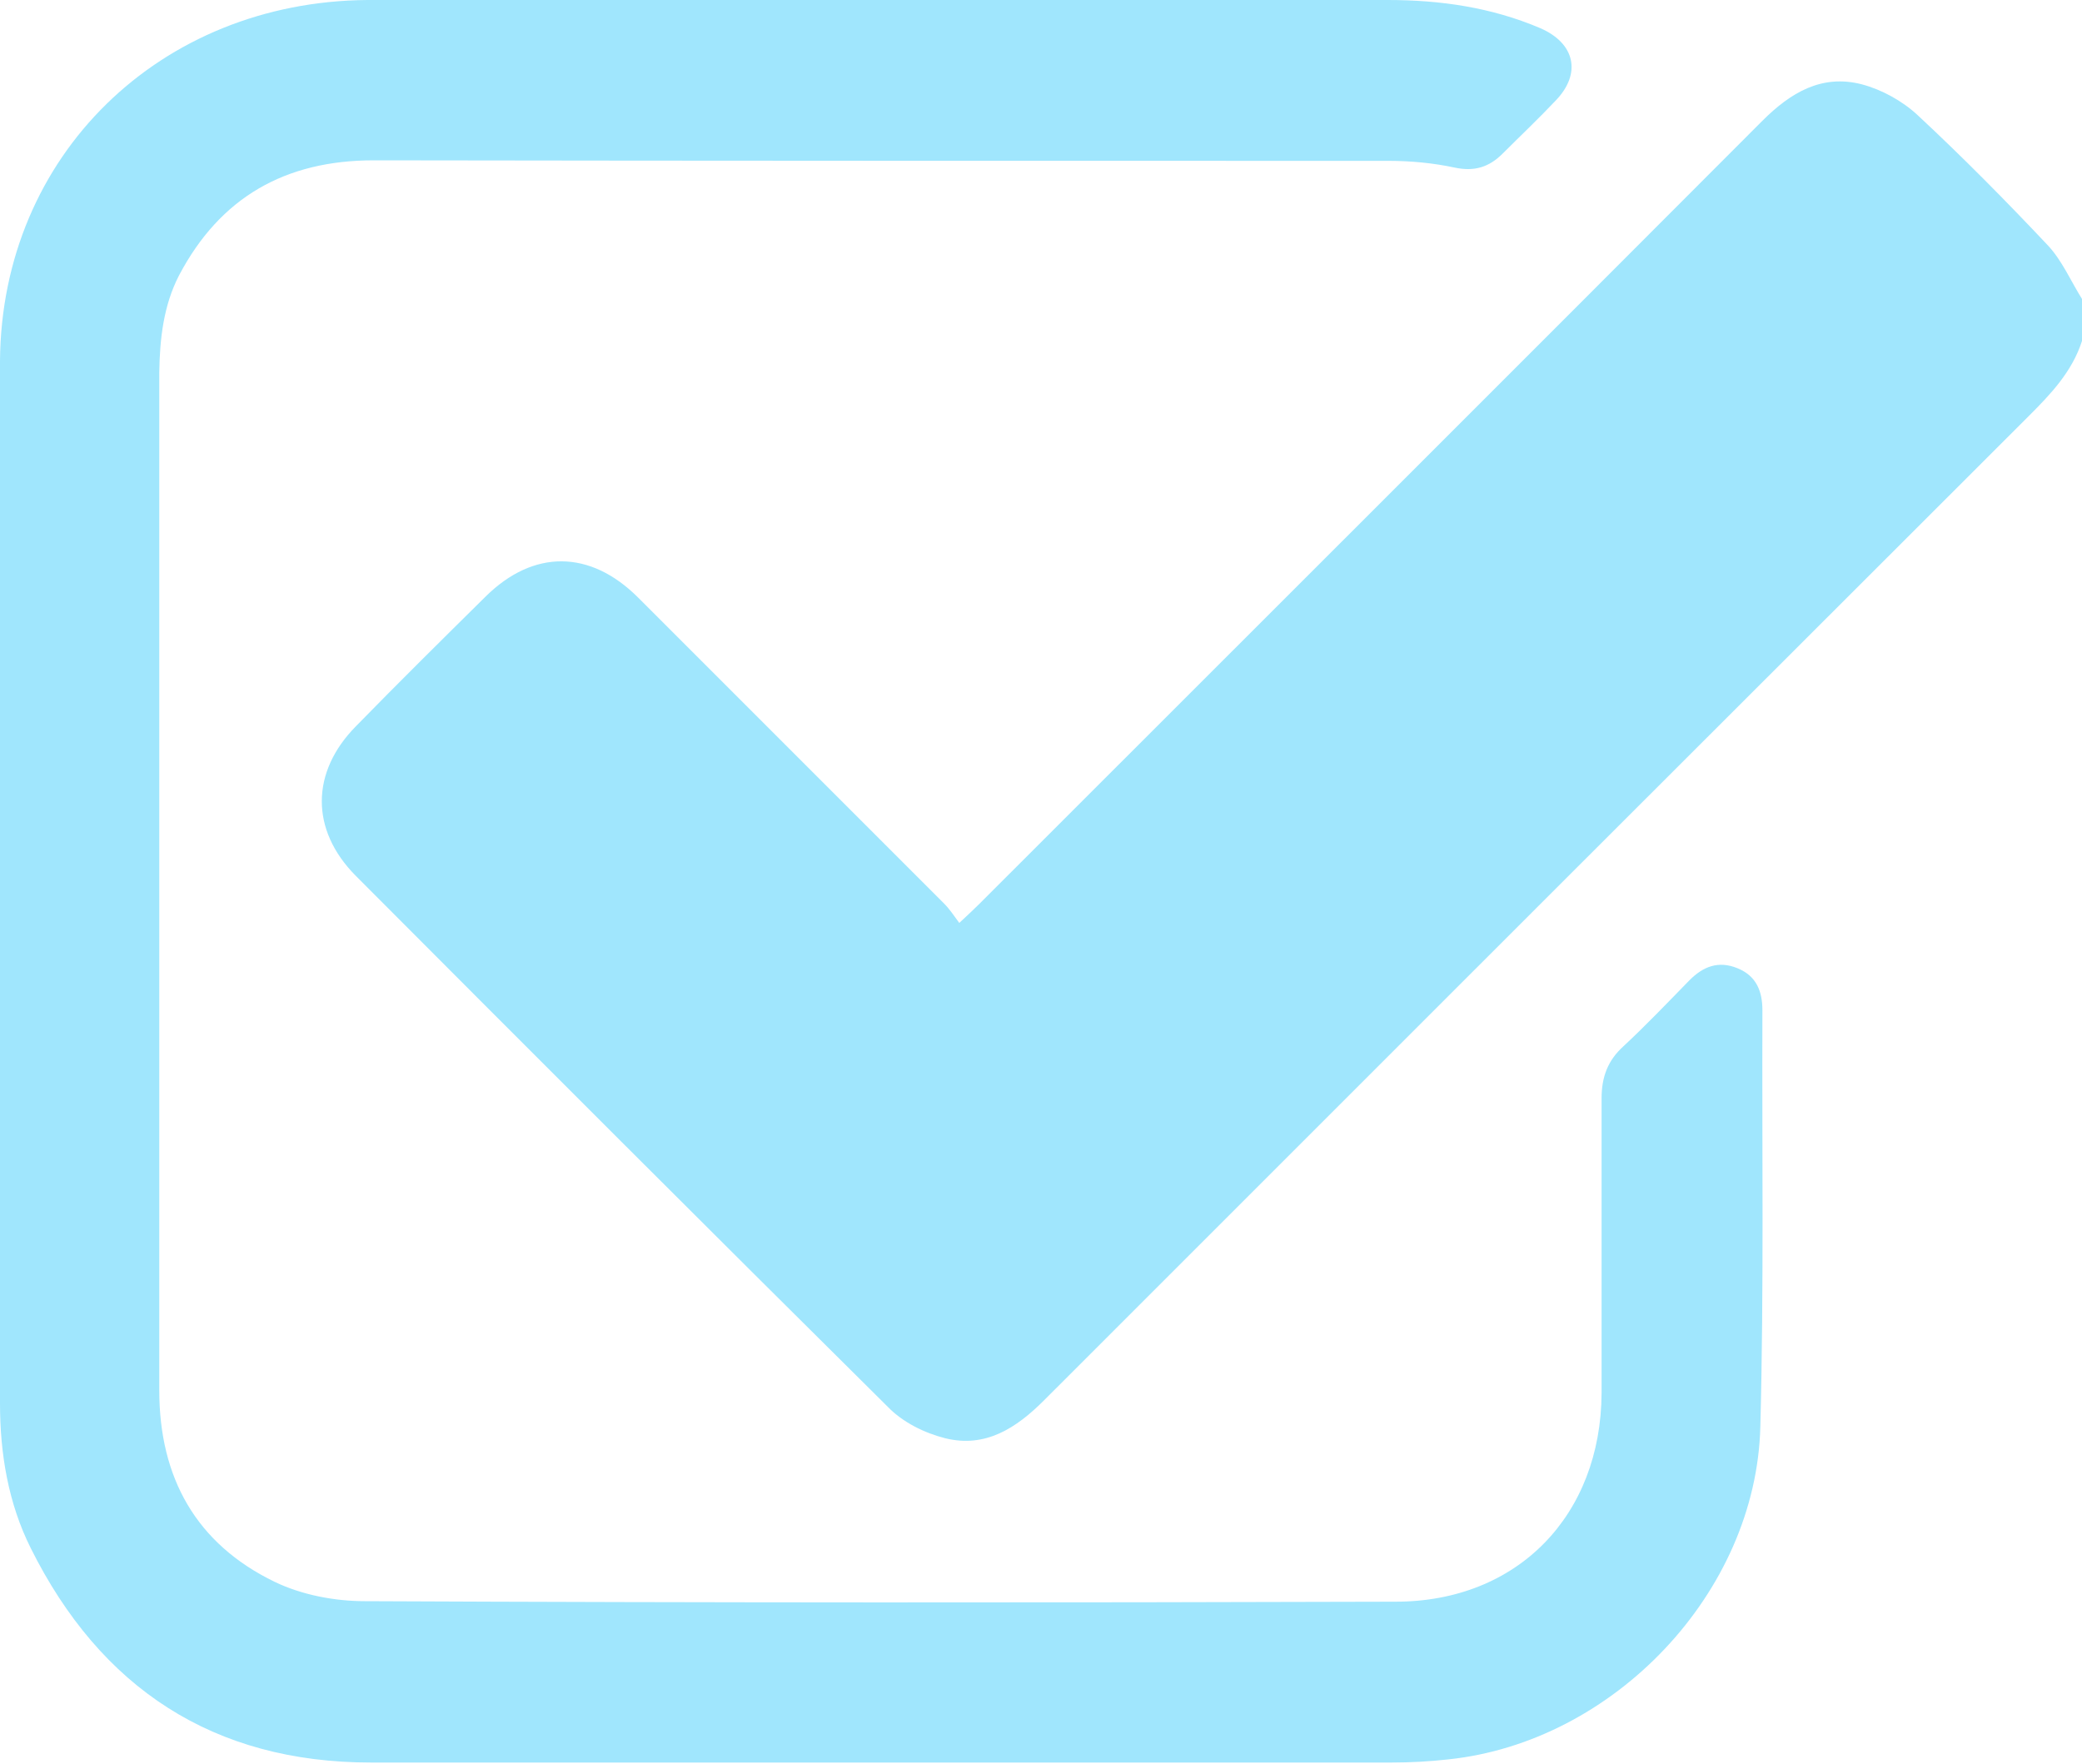
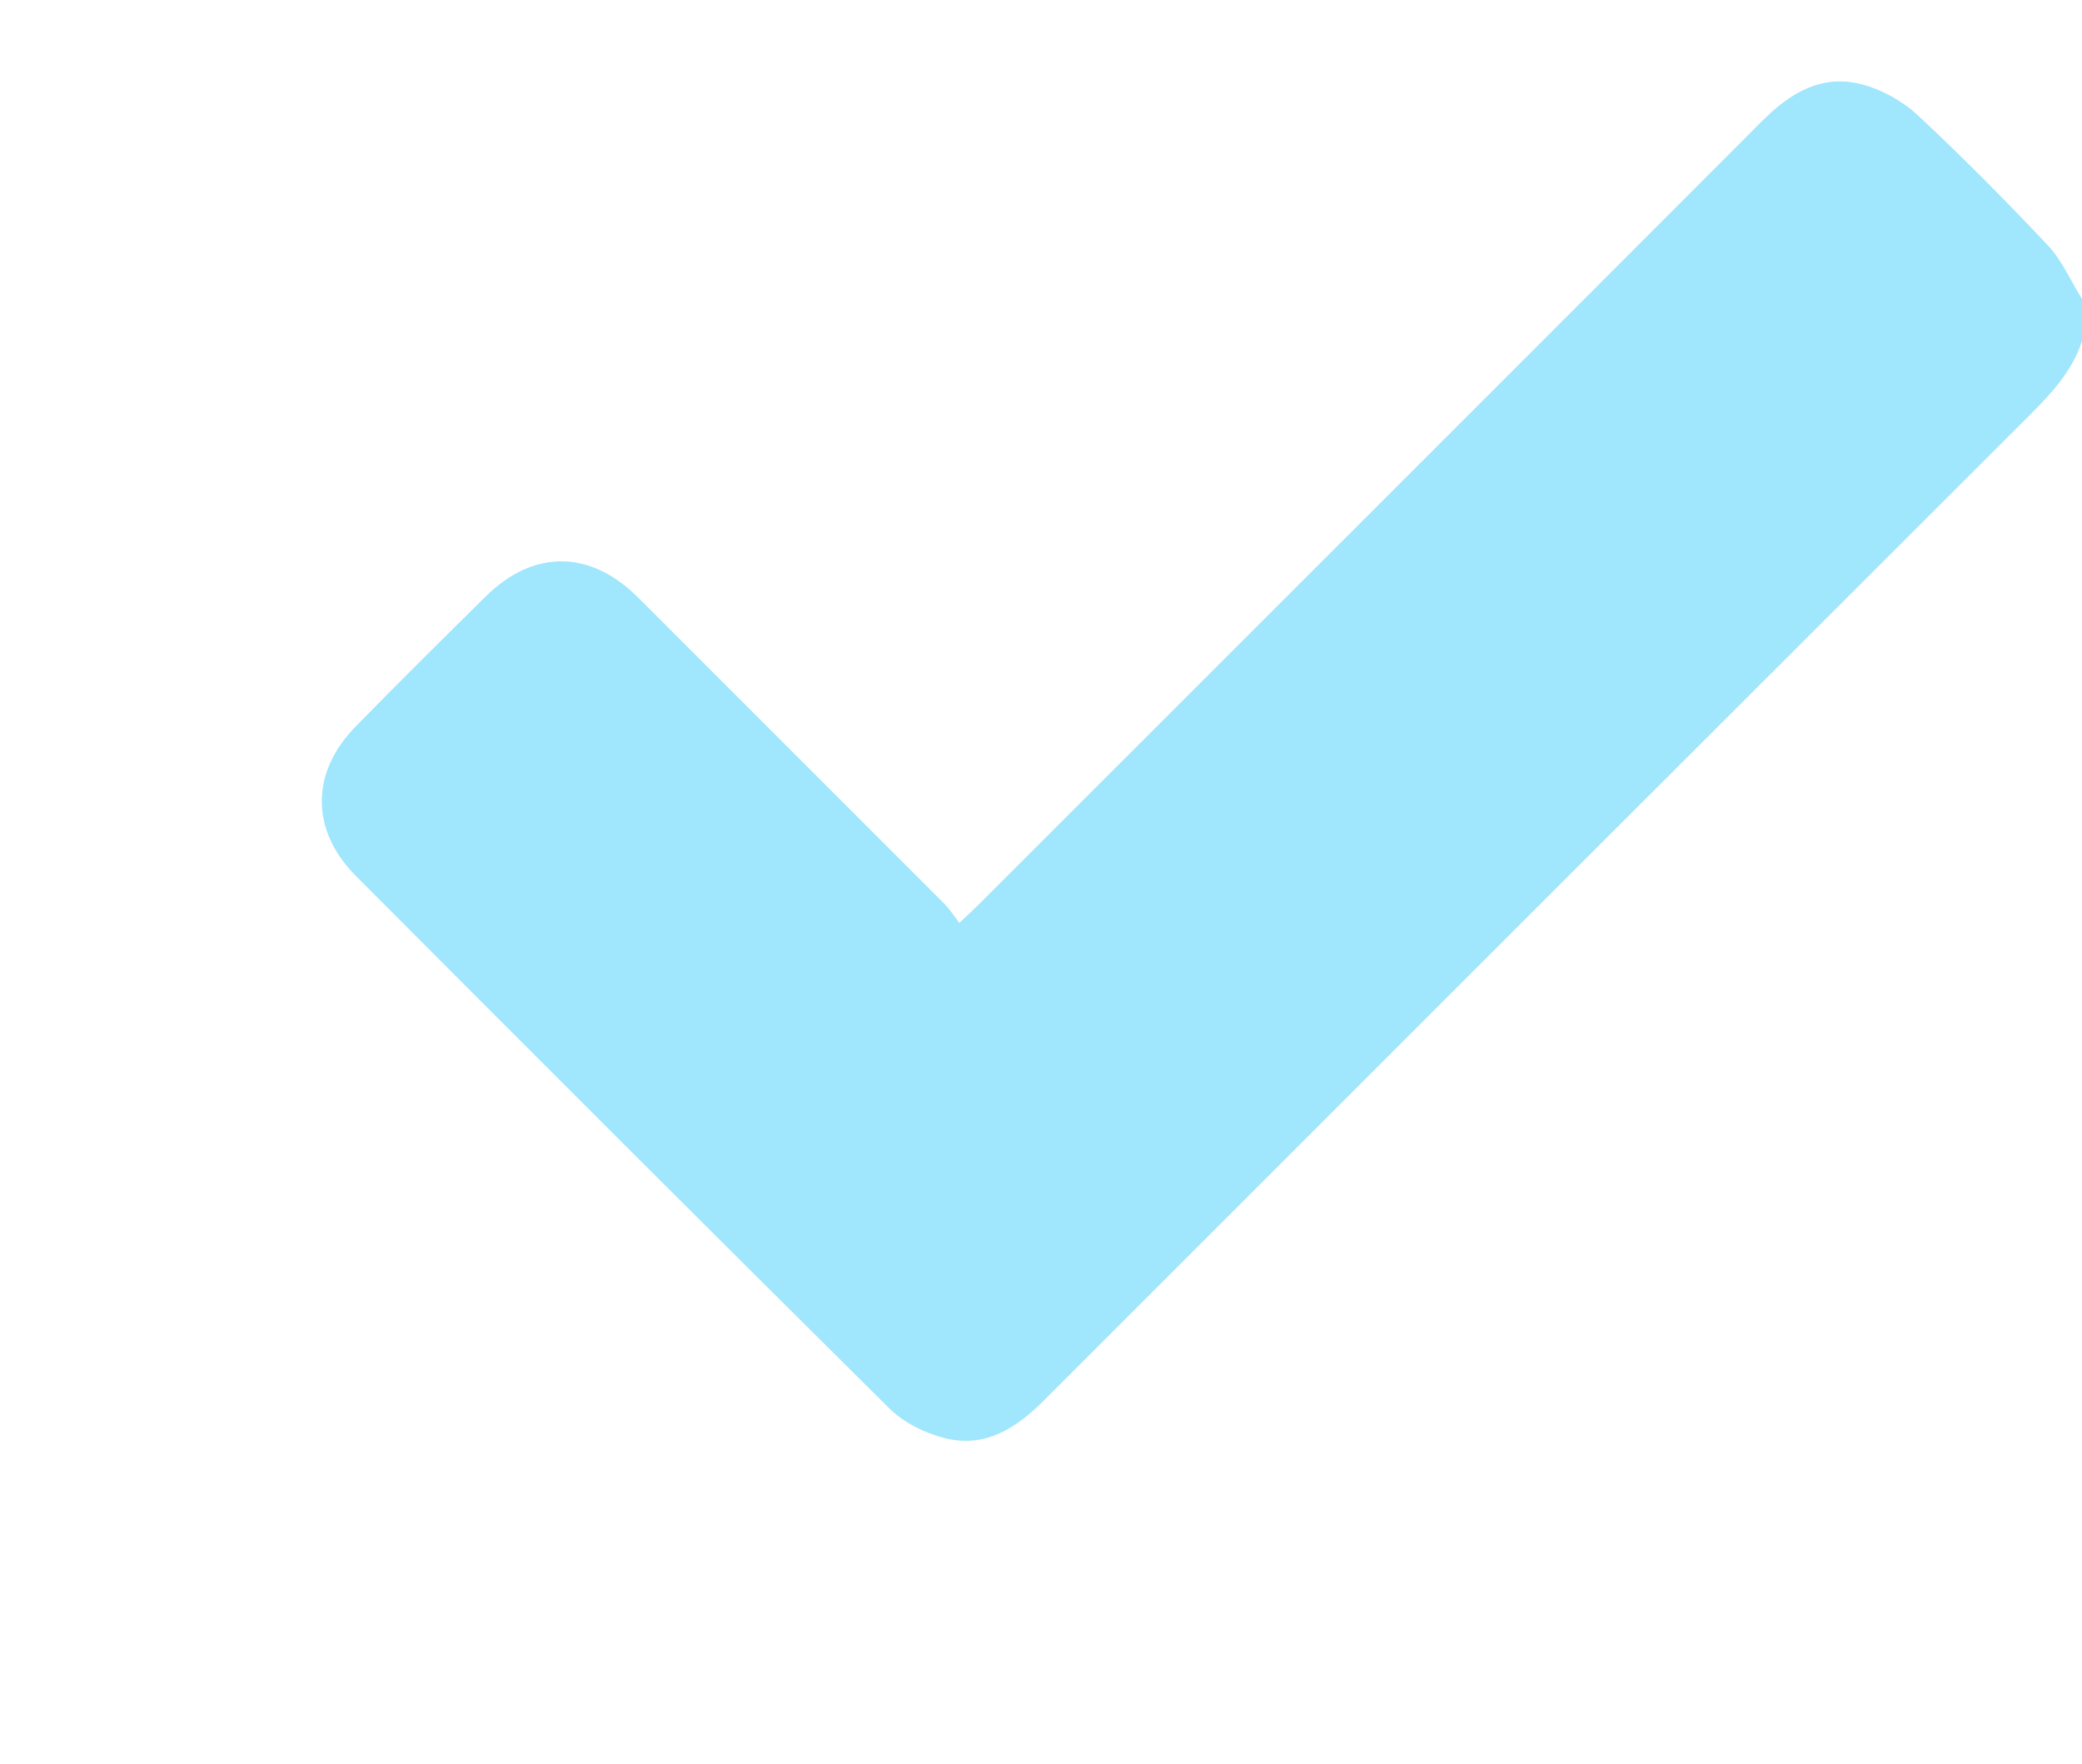
<svg xmlns="http://www.w3.org/2000/svg" id="Layer_2" data-name="Layer 2" viewBox="0 0 40 33.88">
  <defs>
    <style>      .cls-1 {        fill: #a0e6fd;      }    </style>
  </defs>
  <g id="Landing">
    <g>
      <path class="cls-1" d="M40,6.55c-.19.59-.6,1.02-1.02,1.44-6.31,6.3-12.62,12.61-18.92,18.91-.54.54-1.13.92-1.9.73-.4-.1-.82-.31-1.1-.6-3.42-3.39-6.83-6.8-10.23-10.21-.87-.88-.86-1.99.01-2.87.82-.84,1.65-1.66,2.49-2.49.92-.91,2.01-.9,2.93.02,1.96,1.96,3.92,3.92,5.88,5.88.1.1.18.22.29.37.16-.15.27-.25.38-.36,5.02-5.02,10.04-10.03,15.05-15.05.54-.54,1.14-.9,1.91-.7.38.1.78.32,1.07.59.87.81,1.7,1.65,2.51,2.51.27.29.44.69.66,1.04v.78Z" />
-       <path class="cls-1" d="M16.98,0c3.23,0,6.46,0,9.68,0,1.01,0,1.99.14,2.93.54.67.29.8.87.3,1.39-.33.35-.68.68-1.02,1.02-.26.26-.54.35-.92.27-.42-.09-.85-.13-1.28-.13-6.5,0-12.99,0-19.49-.01-1.7,0-2.95.71-3.74,2.21-.3.58-.37,1.22-.38,1.86,0,6.52,0,13.04,0,19.56,0,1.68.71,2.95,2.22,3.68.52.25,1.15.37,1.73.37,6.6.03,13.2.03,19.8.01,2.35,0,3.95-1.66,3.96-4.01,0-1.89,0-3.77,0-5.66,0-.41.12-.73.42-1,.44-.41.85-.84,1.27-1.27.26-.26.55-.38.92-.23.37.15.48.45.48.81-.01,2.67.03,5.34-.04,8-.08,3.19-2.82,6.06-6,6.39-.36.04-.73.06-1.09.06-6.53,0-13.07,0-19.6,0-3.03,0-5.2-1.43-6.54-4.12C.16,28.88,0,27.93,0,26.96c0-6.68-.02-13.35,0-20.03C.03,2.99,3.07.03,7.06,0c3.31-.02,6.61,0,9.92,0Z" />
    </g>
  </g>
</svg>